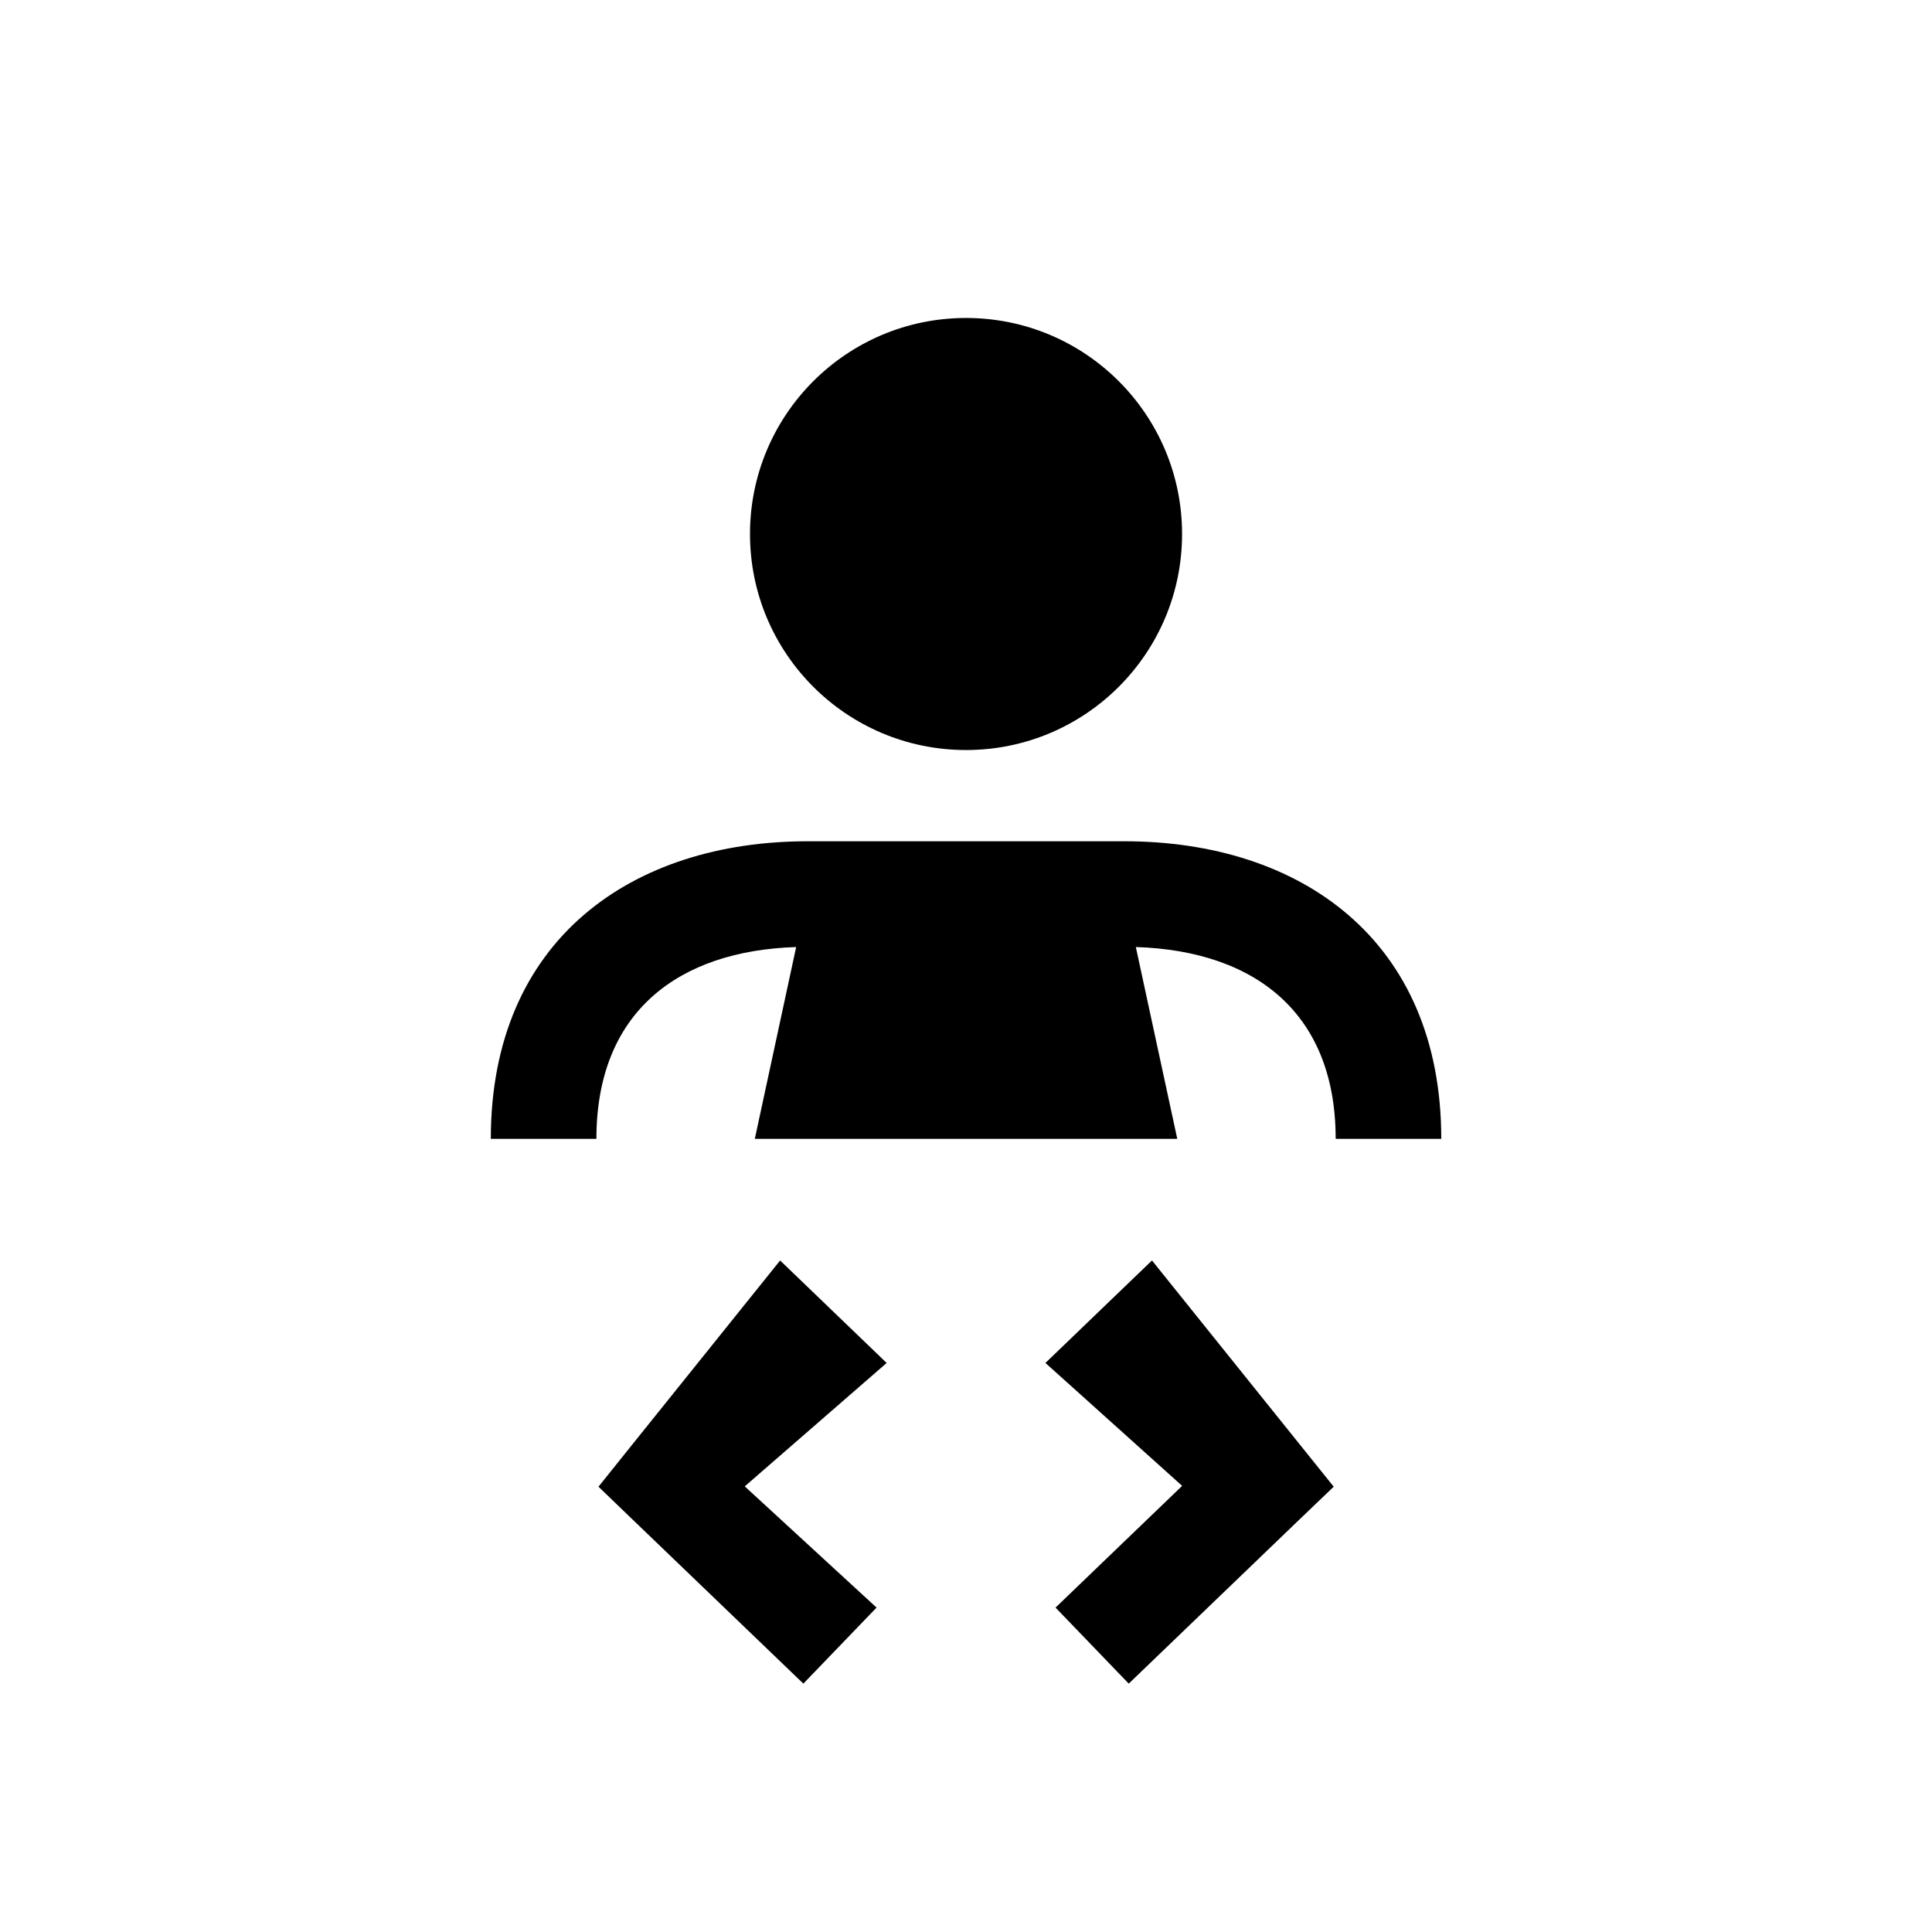
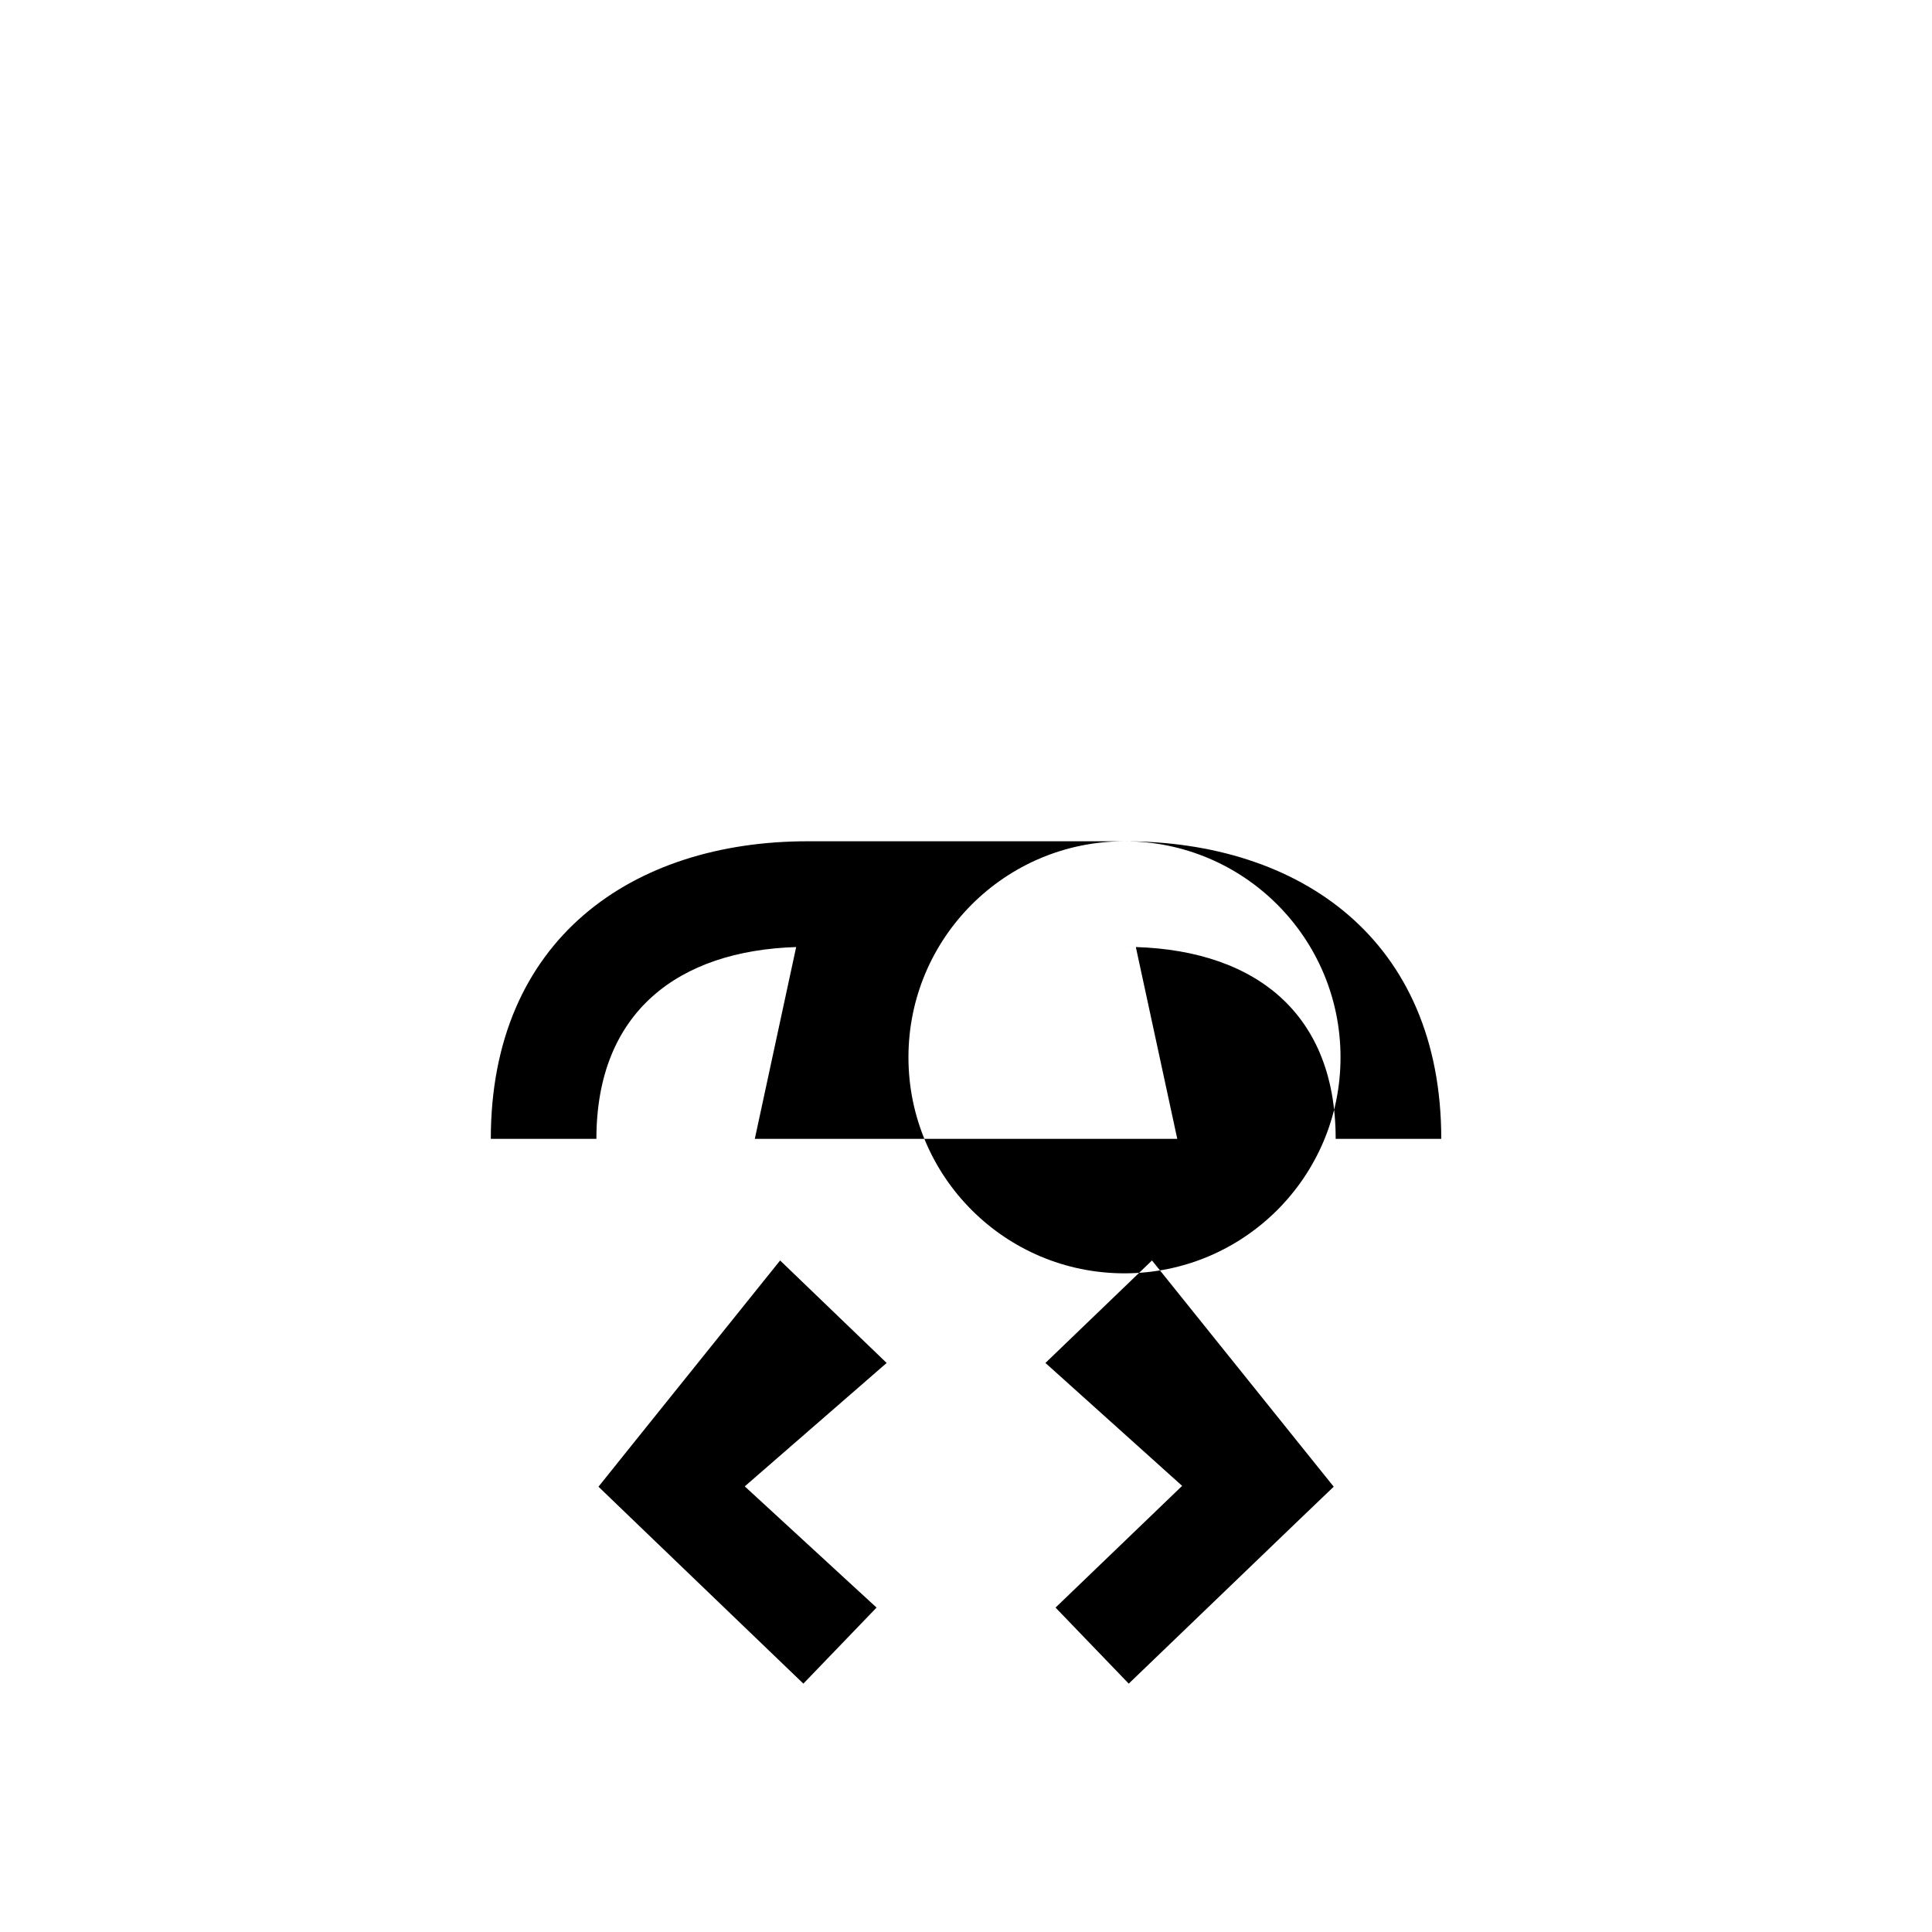
<svg xmlns="http://www.w3.org/2000/svg" fill="#000000" width="800px" height="800px" version="1.1" viewBox="144 144 512 512">
-   <path d="m350.74 478.04 28.234 27.16-37.605 32.703 34.926 32.125-19.395 20.152-45.137-43.371-9.16-8.816 8.793-10.969zm98.547-0.004 39.344 48.984 8.816 10.969-9.207 8.816-45.113 43.375-19.398-20.152 33.551-32.258-36.23-32.574zm-7.289-111.09c46.523 0 83.953 26.027 83.953 78.867h-27.984c0-34.762-23.184-50.883-55.969-50.883l3.012 0.051 10.98 50.832h-111.96l10.961-50.836c-31.172 0.973-52.938 17.156-52.938 50.836h-27.984c0-52.84 37.43-78.867 83.953-78.867zm-41.992-138.68c31.629 0 57.254 25.625 57.254 57.25s-25.625 57.25-57.254 57.25c-31.625 0-57.25-25.625-57.25-57.25s25.625-57.25 57.25-57.25z" fill-rule="evenodd" />
+   <path d="m350.74 478.04 28.234 27.16-37.605 32.703 34.926 32.125-19.395 20.152-45.137-43.371-9.16-8.816 8.793-10.969zm98.547-0.004 39.344 48.984 8.816 10.969-9.207 8.816-45.113 43.375-19.398-20.152 33.551-32.258-36.23-32.574zm-7.289-111.09c46.523 0 83.953 26.027 83.953 78.867h-27.984c0-34.762-23.184-50.883-55.969-50.883l3.012 0.051 10.98 50.832h-111.96l10.961-50.836c-31.172 0.973-52.938 17.156-52.938 50.836h-27.984c0-52.84 37.43-78.867 83.953-78.867zc31.629 0 57.254 25.625 57.254 57.25s-25.625 57.25-57.254 57.25c-31.625 0-57.25-25.625-57.25-57.25s25.625-57.25 57.25-57.25z" fill-rule="evenodd" />
</svg>